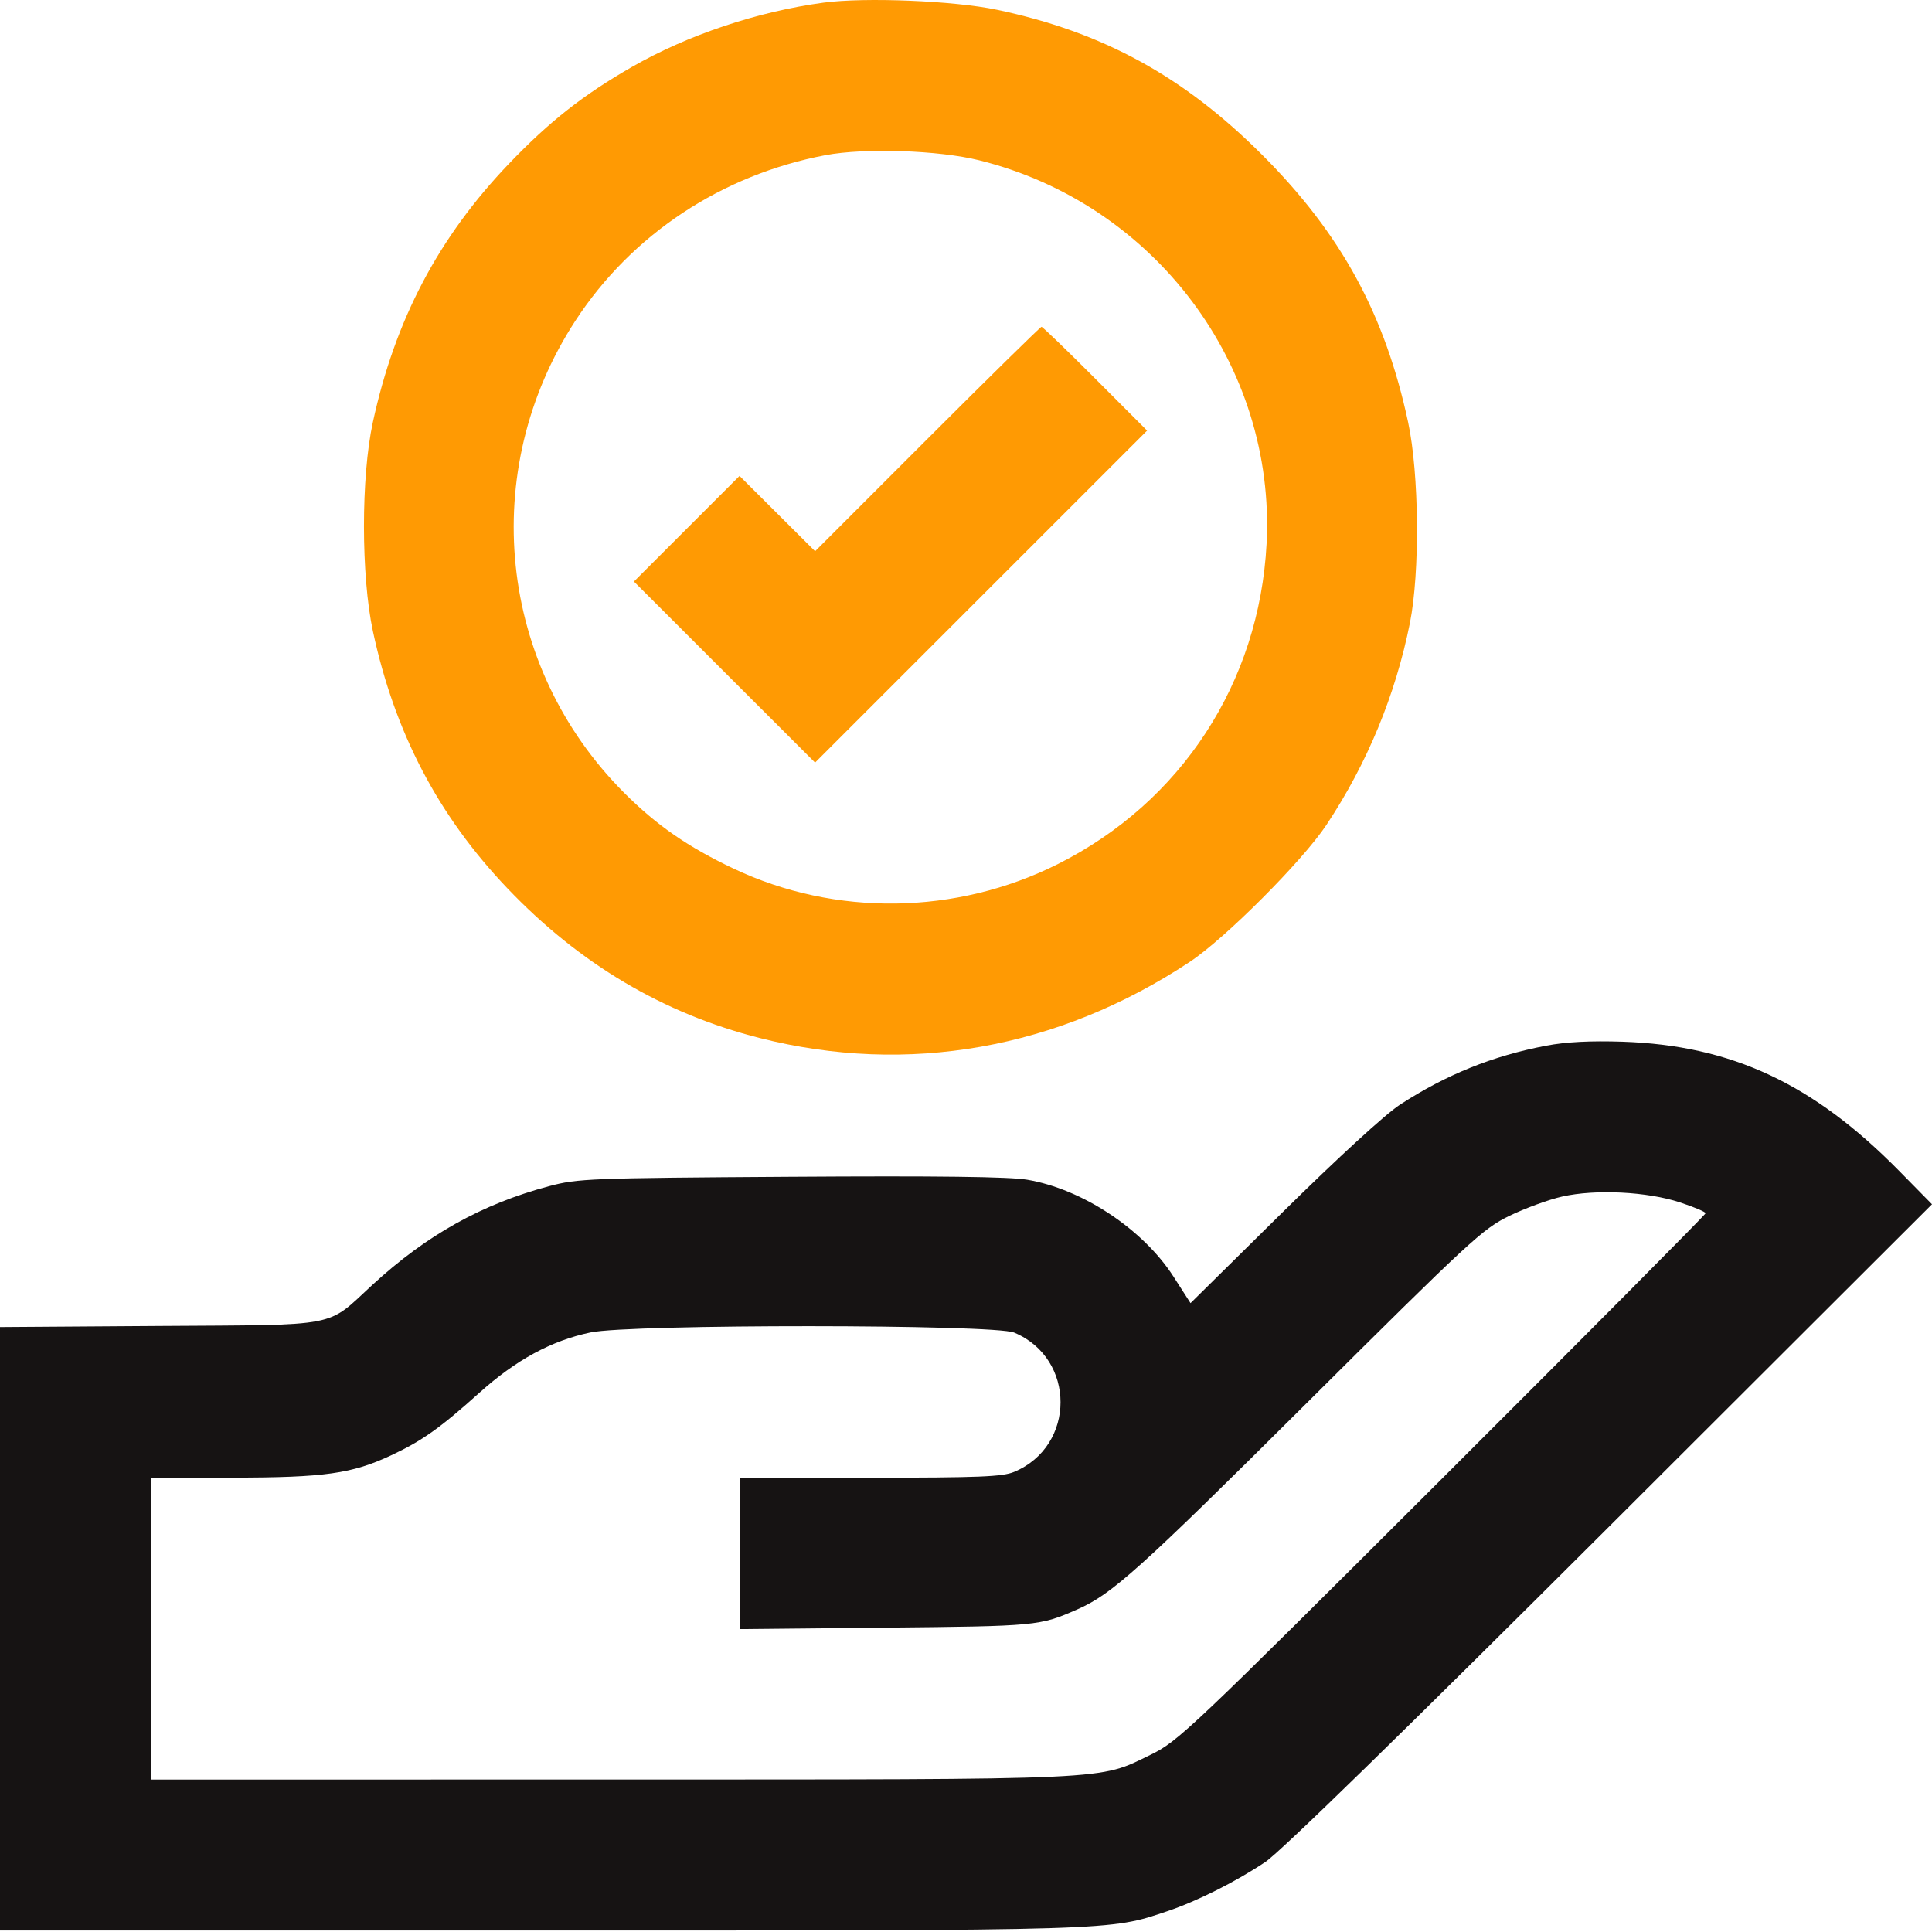
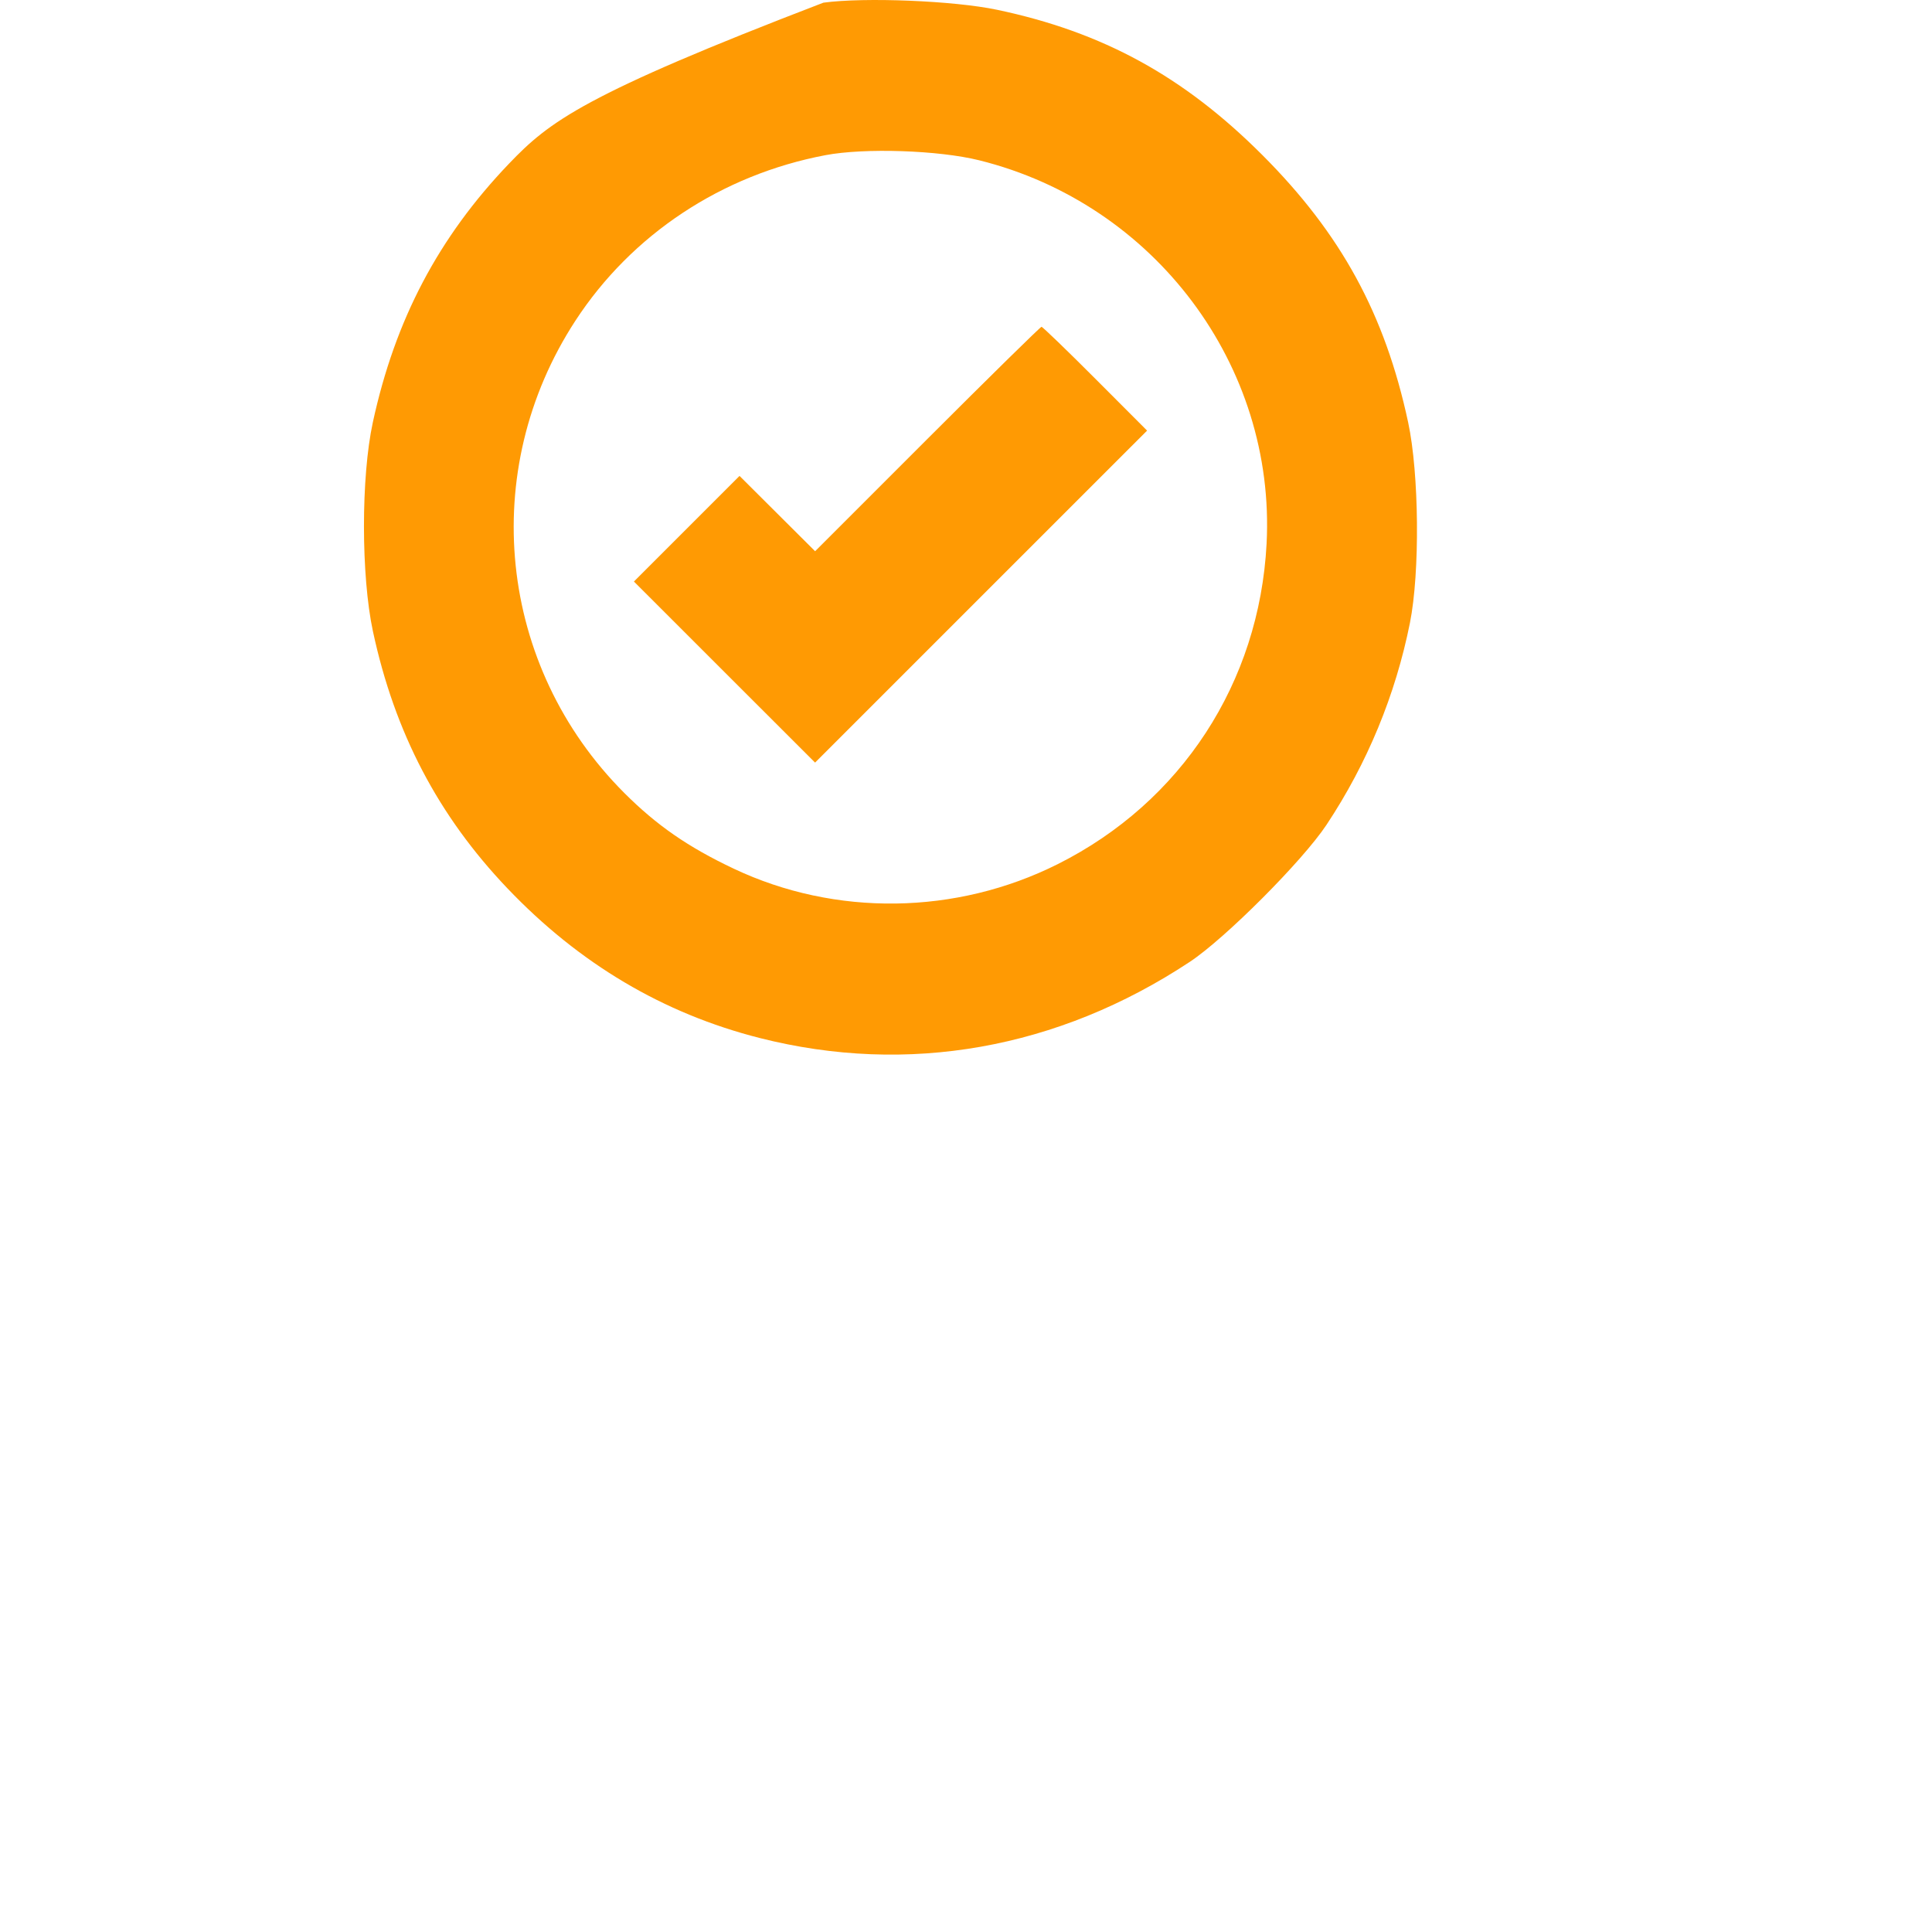
<svg xmlns="http://www.w3.org/2000/svg" width="60" height="60" viewBox="0 0 60 60" fill="none">
-   <path fill-rule="evenodd" clip-rule="evenodd" d="M48.016 32.475C46.358 32.79 44.912 33.373 43.477 34.307C43.025 34.601 41.548 35.955 39.844 37.636L36.973 40.47L36.445 39.648C35.499 38.175 33.613 36.926 31.898 36.637C31.346 36.544 29.107 36.516 24.546 36.546C18.3 36.586 17.944 36.6 17.051 36.838C14.975 37.391 13.252 38.353 11.575 39.894C10.105 41.245 10.644 41.14 4.951 41.179L0 41.213V50.583V59.954H16.742C34.751 59.954 34.441 59.963 36.252 59.355C37.175 59.044 38.371 58.444 39.293 57.828C39.761 57.517 43.578 53.791 50.01 47.372L60 37.4L58.975 36.358C56.307 33.649 53.772 32.466 50.391 32.351C49.396 32.318 48.634 32.357 48.016 32.475ZM52.178 37.343C52.613 37.486 52.969 37.637 52.969 37.678C52.969 37.719 49.291 41.422 44.795 45.908C36.955 53.731 36.585 54.082 35.742 54.491C34.09 55.293 34.768 55.262 18.955 55.264L4.688 55.266V50.579V45.891L7.236 45.889C10.077 45.887 10.929 45.767 12.146 45.197C13.106 44.748 13.666 44.351 14.883 43.258C16.023 42.233 17.124 41.635 18.34 41.38C19.585 41.118 30.869 41.123 31.496 41.385C33.416 42.187 33.416 44.908 31.496 45.71C31.133 45.862 30.403 45.891 27.015 45.891H22.969V48.242V50.593L27.51 50.548C32.211 50.502 32.286 50.495 33.457 49.981C34.533 49.509 35.38 48.747 40.547 43.608C45.679 38.503 46.047 38.163 46.875 37.76C47.358 37.525 48.097 37.254 48.516 37.16C49.552 36.926 51.156 37.006 52.178 37.343Z" fill="#161313" />
-   <path fill-rule="evenodd" clip-rule="evenodd" d="M25.571 0.083C23.52 0.36 21.356 1.086 19.629 2.076C18.117 2.943 17.062 3.772 15.807 5.083C13.615 7.373 12.27 9.928 11.579 13.115C11.21 14.813 11.212 17.882 11.581 19.604C12.256 22.75 13.608 25.334 15.762 27.592C17.992 29.93 20.601 31.477 23.596 32.237C28.193 33.403 32.852 32.579 36.946 29.874C38.047 29.147 40.45 26.738 41.194 25.618C42.462 23.707 43.339 21.583 43.787 19.344C44.1 17.774 44.073 14.71 43.731 13.115C43.011 9.757 41.651 7.264 39.202 4.813C36.758 2.368 34.248 0.994 30.961 0.303C29.625 0.022 26.856 -0.091 25.571 0.083ZM30.41 4.978C35.861 6.333 39.624 11.354 39.335 16.887C39.109 21.199 36.688 24.913 32.848 26.837C29.692 28.419 25.939 28.47 22.784 26.976C21.365 26.304 20.395 25.632 19.389 24.627C15.459 20.697 14.829 14.624 17.869 9.961C19.616 7.281 22.412 5.429 25.634 4.819C26.851 4.588 29.151 4.665 30.41 4.978ZM28.799 13.634L25.314 17.119L24.141 15.95L22.967 14.78L21.327 16.42L19.687 18.06L22.5 20.872L25.313 23.683L30.468 18.528L35.624 13.373L34.015 11.761C33.13 10.874 32.378 10.149 32.345 10.149C32.312 10.149 30.716 11.717 28.799 13.634Z" fill="#FF9A03" />
+   <path fill-rule="evenodd" clip-rule="evenodd" d="M25.571 0.083C18.117 2.943 17.062 3.772 15.807 5.083C13.615 7.373 12.27 9.928 11.579 13.115C11.21 14.813 11.212 17.882 11.581 19.604C12.256 22.75 13.608 25.334 15.762 27.592C17.992 29.93 20.601 31.477 23.596 32.237C28.193 33.403 32.852 32.579 36.946 29.874C38.047 29.147 40.45 26.738 41.194 25.618C42.462 23.707 43.339 21.583 43.787 19.344C44.1 17.774 44.073 14.71 43.731 13.115C43.011 9.757 41.651 7.264 39.202 4.813C36.758 2.368 34.248 0.994 30.961 0.303C29.625 0.022 26.856 -0.091 25.571 0.083ZM30.41 4.978C35.861 6.333 39.624 11.354 39.335 16.887C39.109 21.199 36.688 24.913 32.848 26.837C29.692 28.419 25.939 28.47 22.784 26.976C21.365 26.304 20.395 25.632 19.389 24.627C15.459 20.697 14.829 14.624 17.869 9.961C19.616 7.281 22.412 5.429 25.634 4.819C26.851 4.588 29.151 4.665 30.41 4.978ZM28.799 13.634L25.314 17.119L24.141 15.95L22.967 14.78L21.327 16.42L19.687 18.06L22.5 20.872L25.313 23.683L30.468 18.528L35.624 13.373L34.015 11.761C33.13 10.874 32.378 10.149 32.345 10.149C32.312 10.149 30.716 11.717 28.799 13.634Z" fill="#FF9A03" />
</svg>